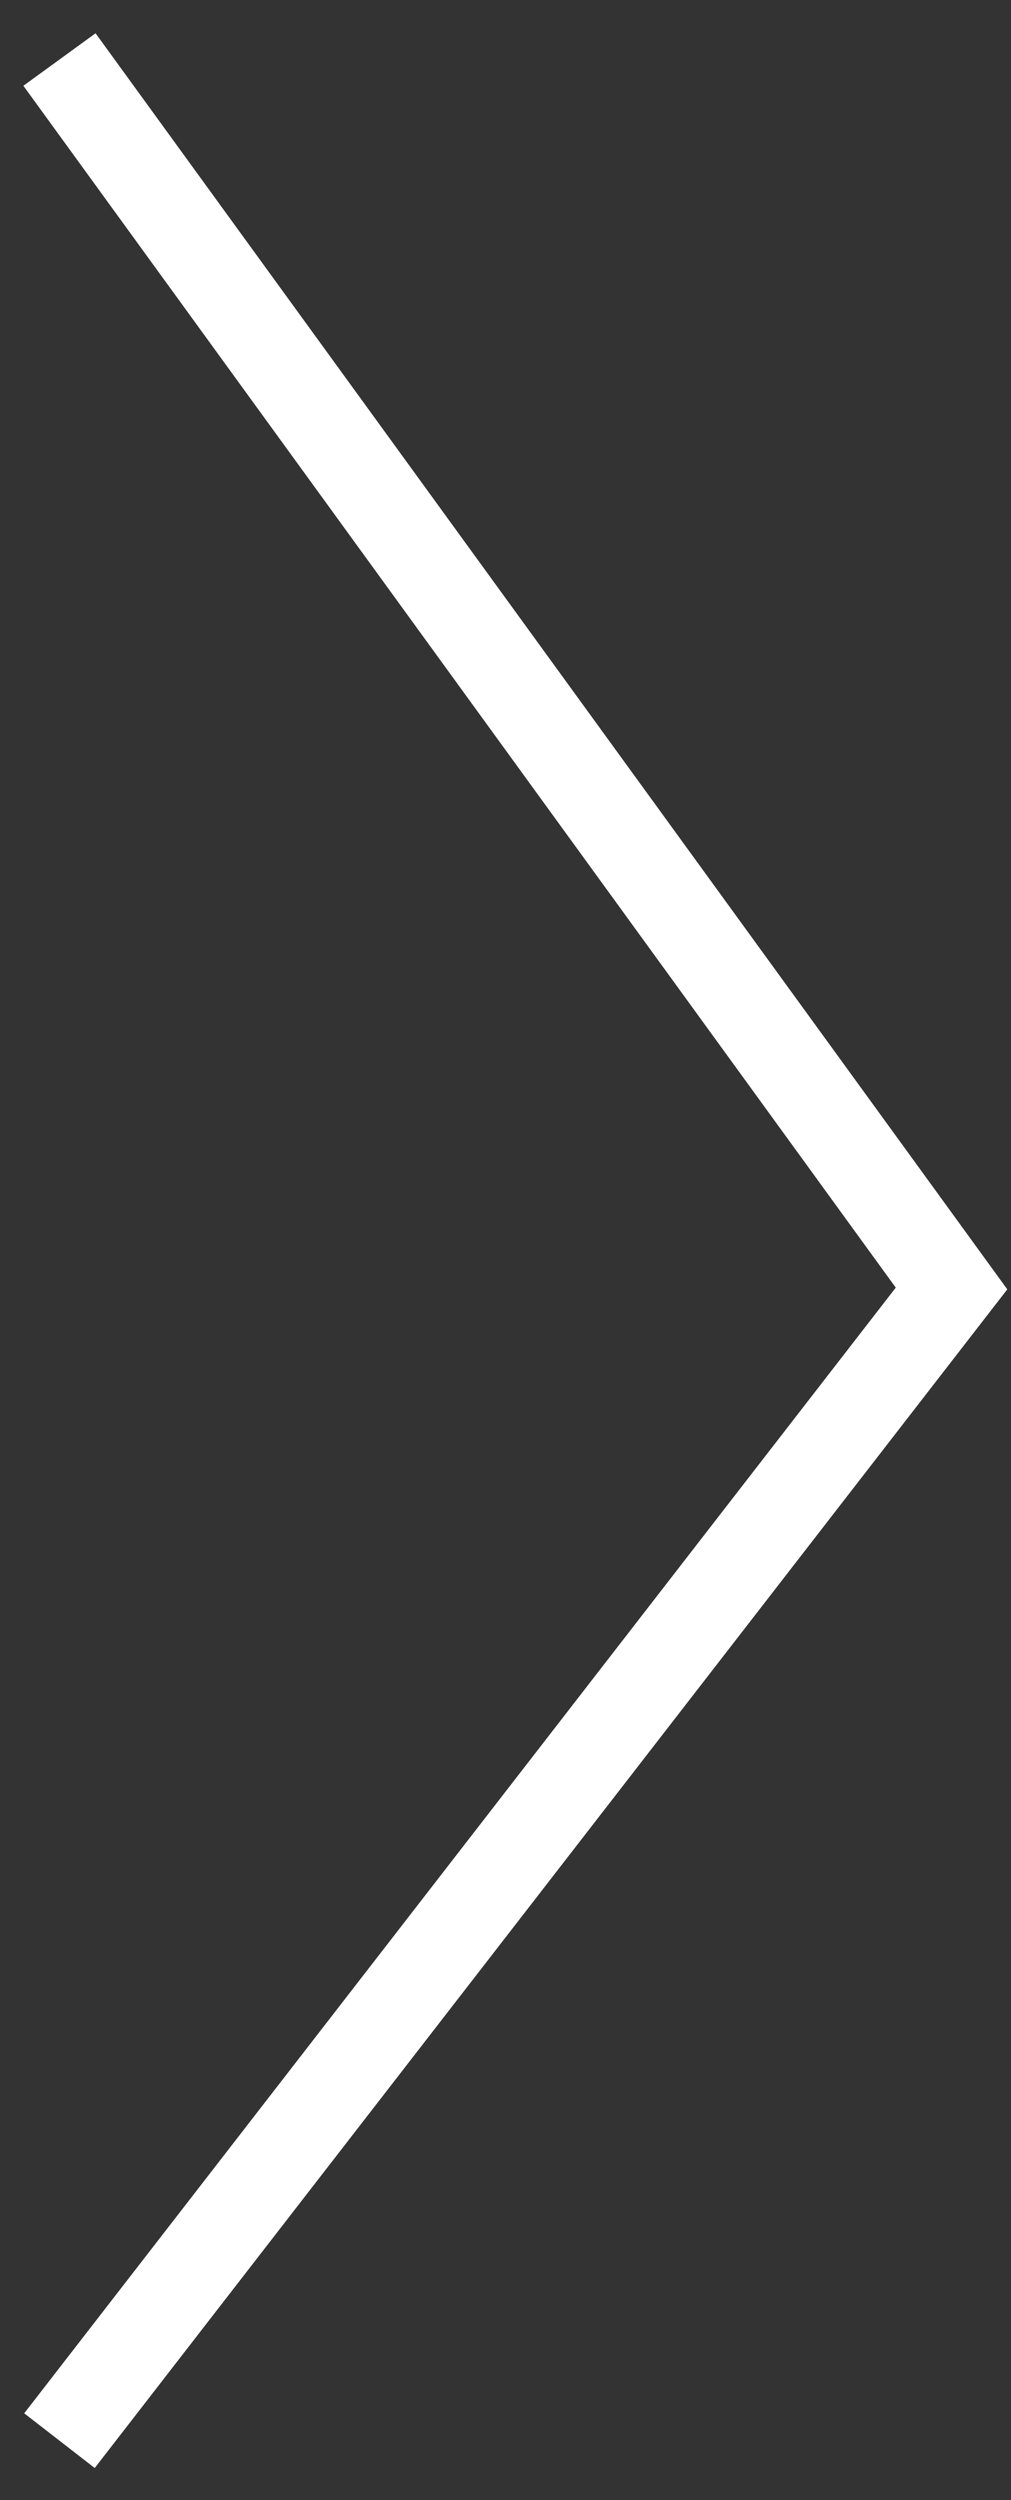
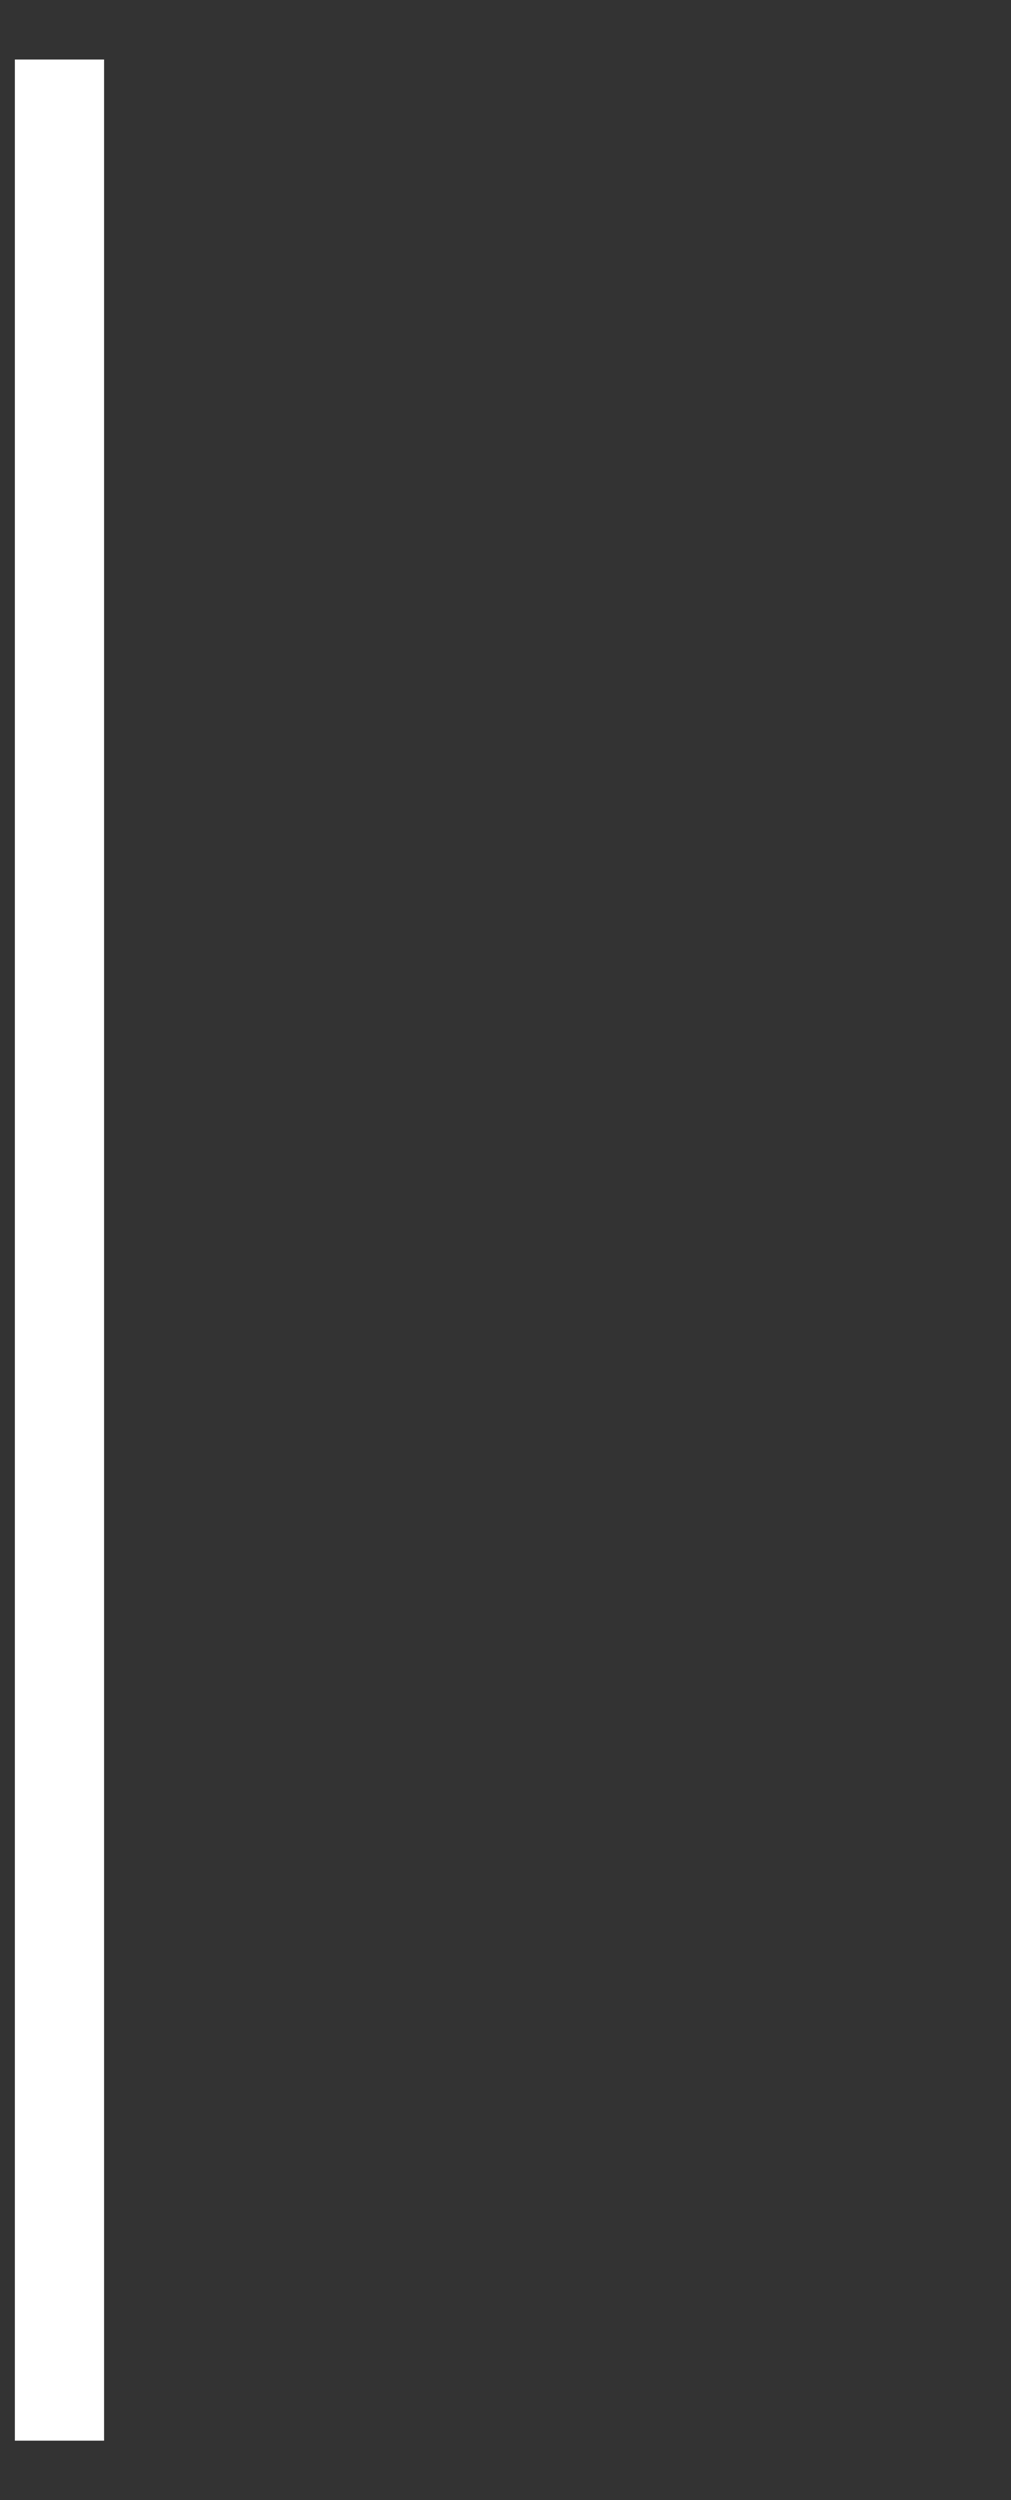
<svg xmlns="http://www.w3.org/2000/svg" width="17" height="42" viewBox="0 0 17 42" fill="none">
  <rect x="0" y="0" width="17" height="42" fill="#333333" stroke="none" />
-   <path d="M1 41L16 21.645L1 1" stroke="white" stroke-width="1.5" />
+   <path d="M1 41L1 1" stroke="white" stroke-width="1.5" />
</svg>